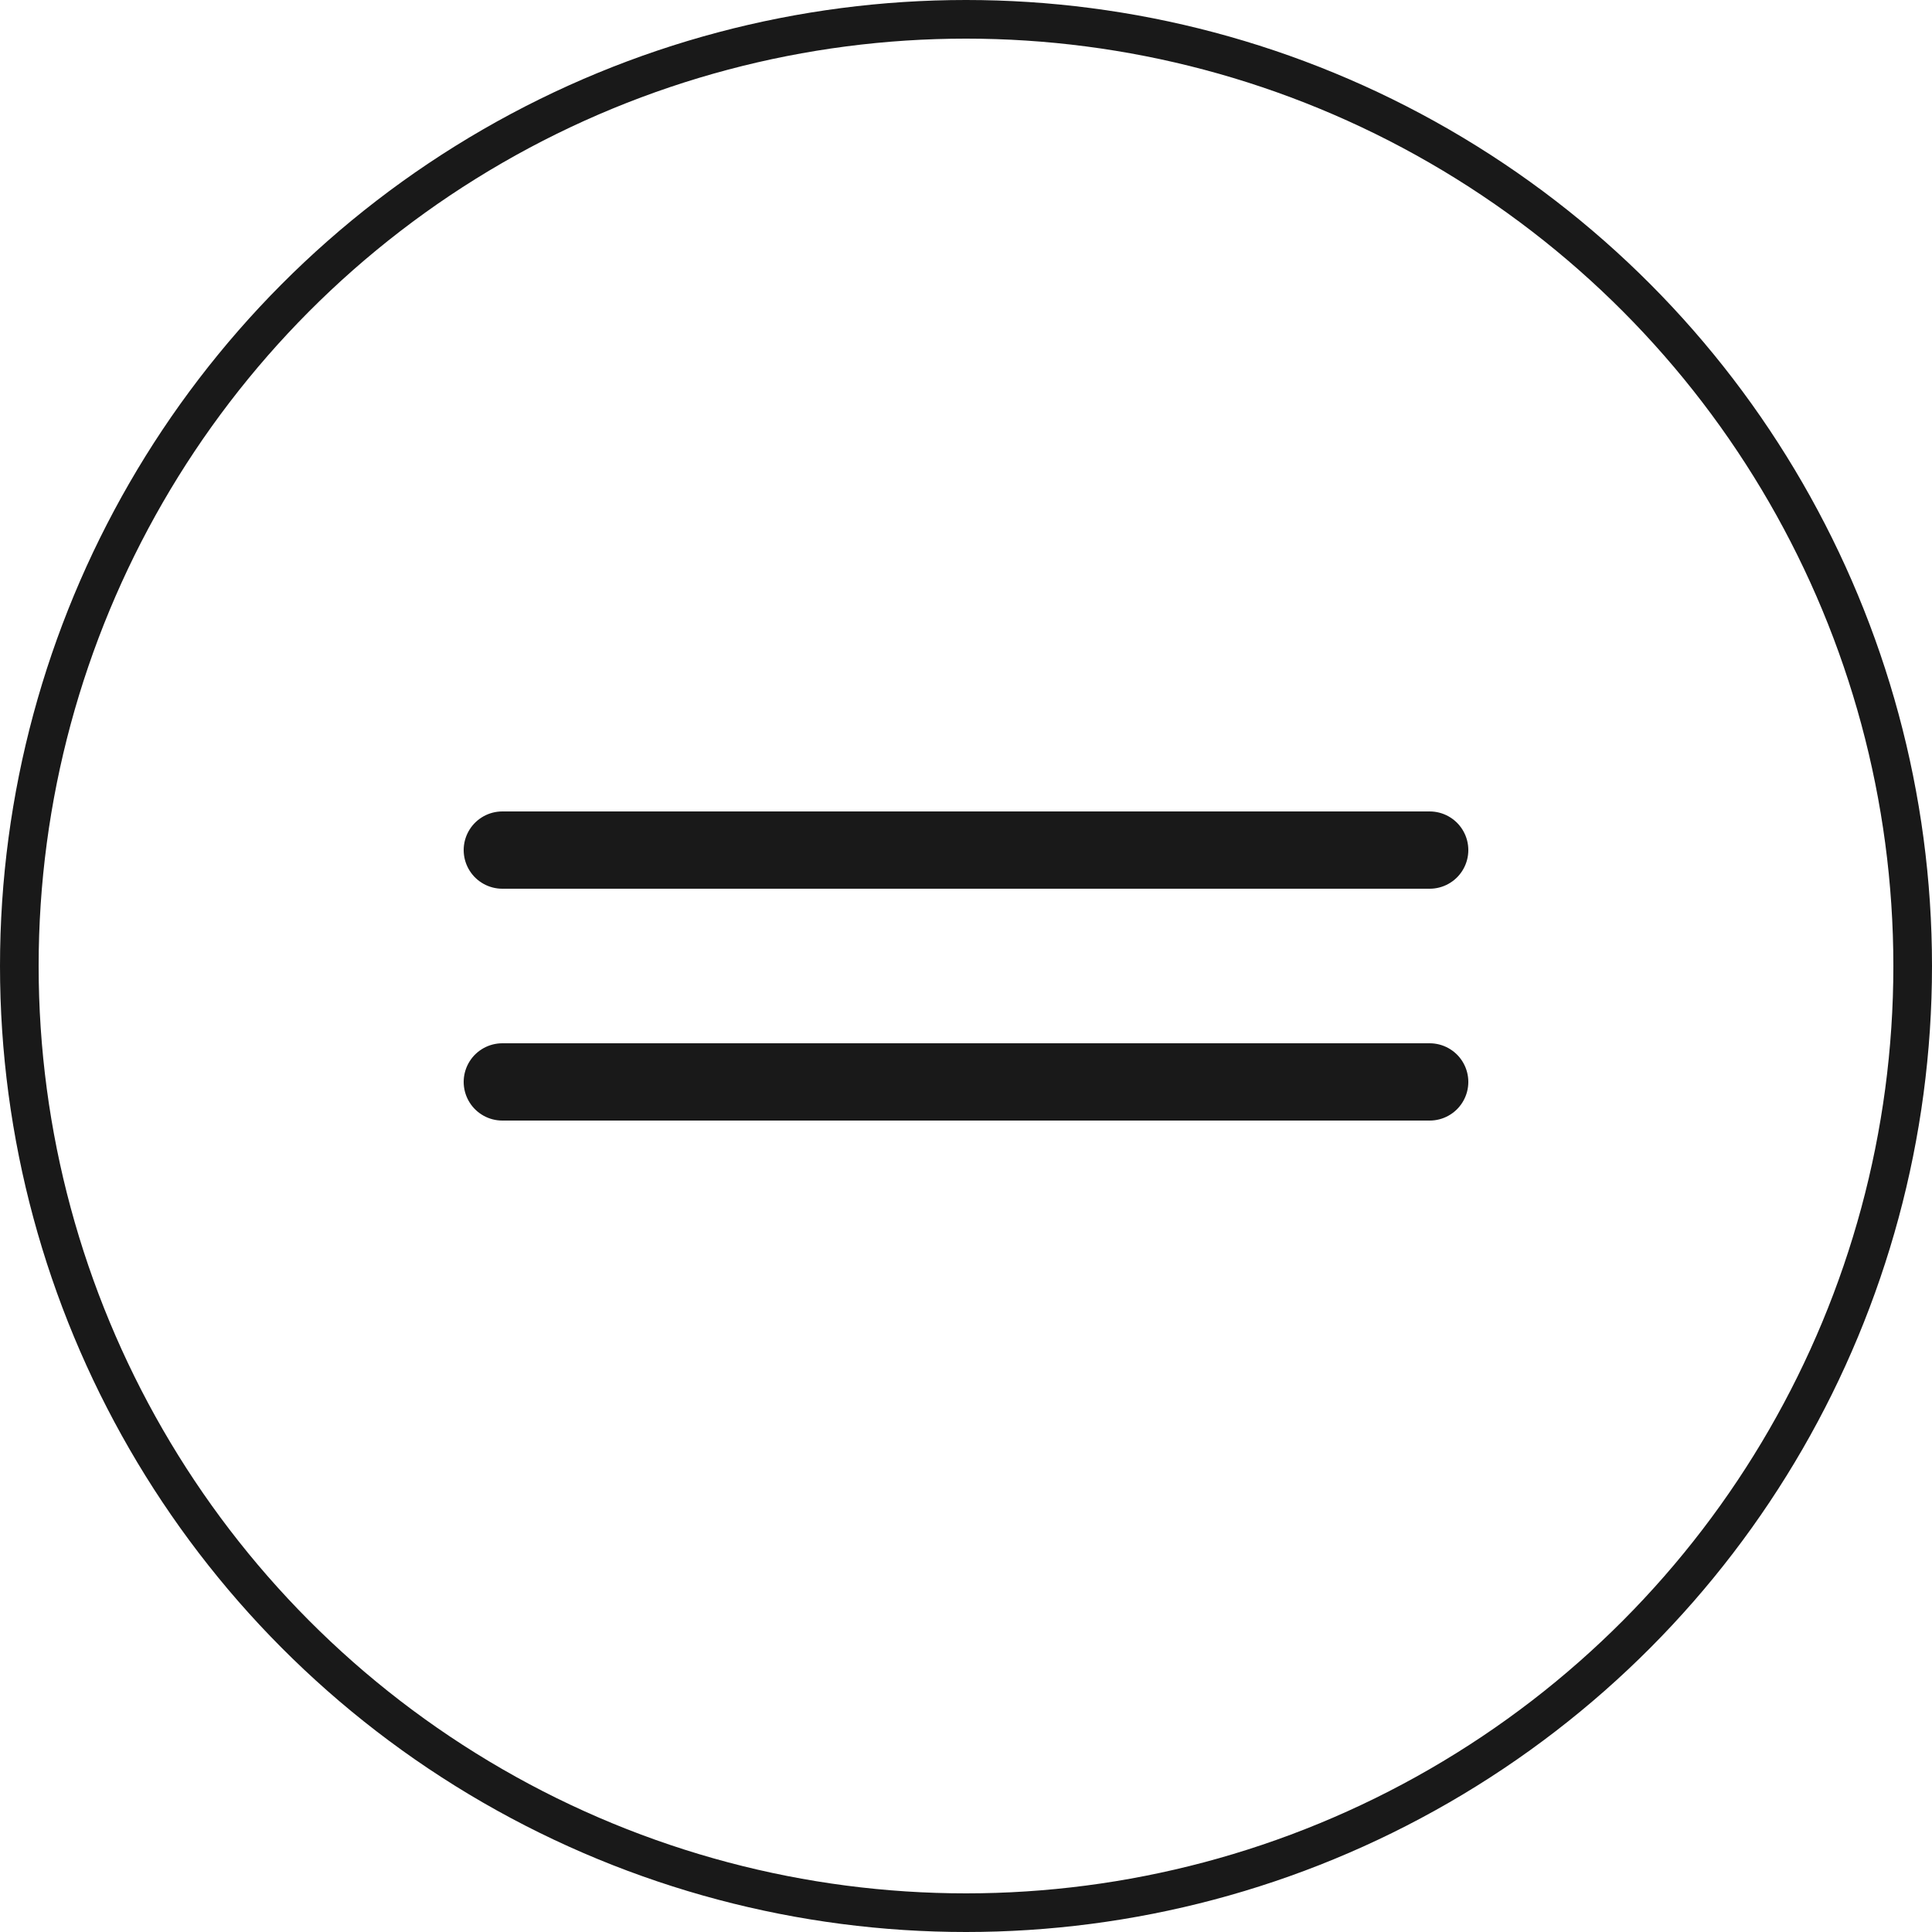
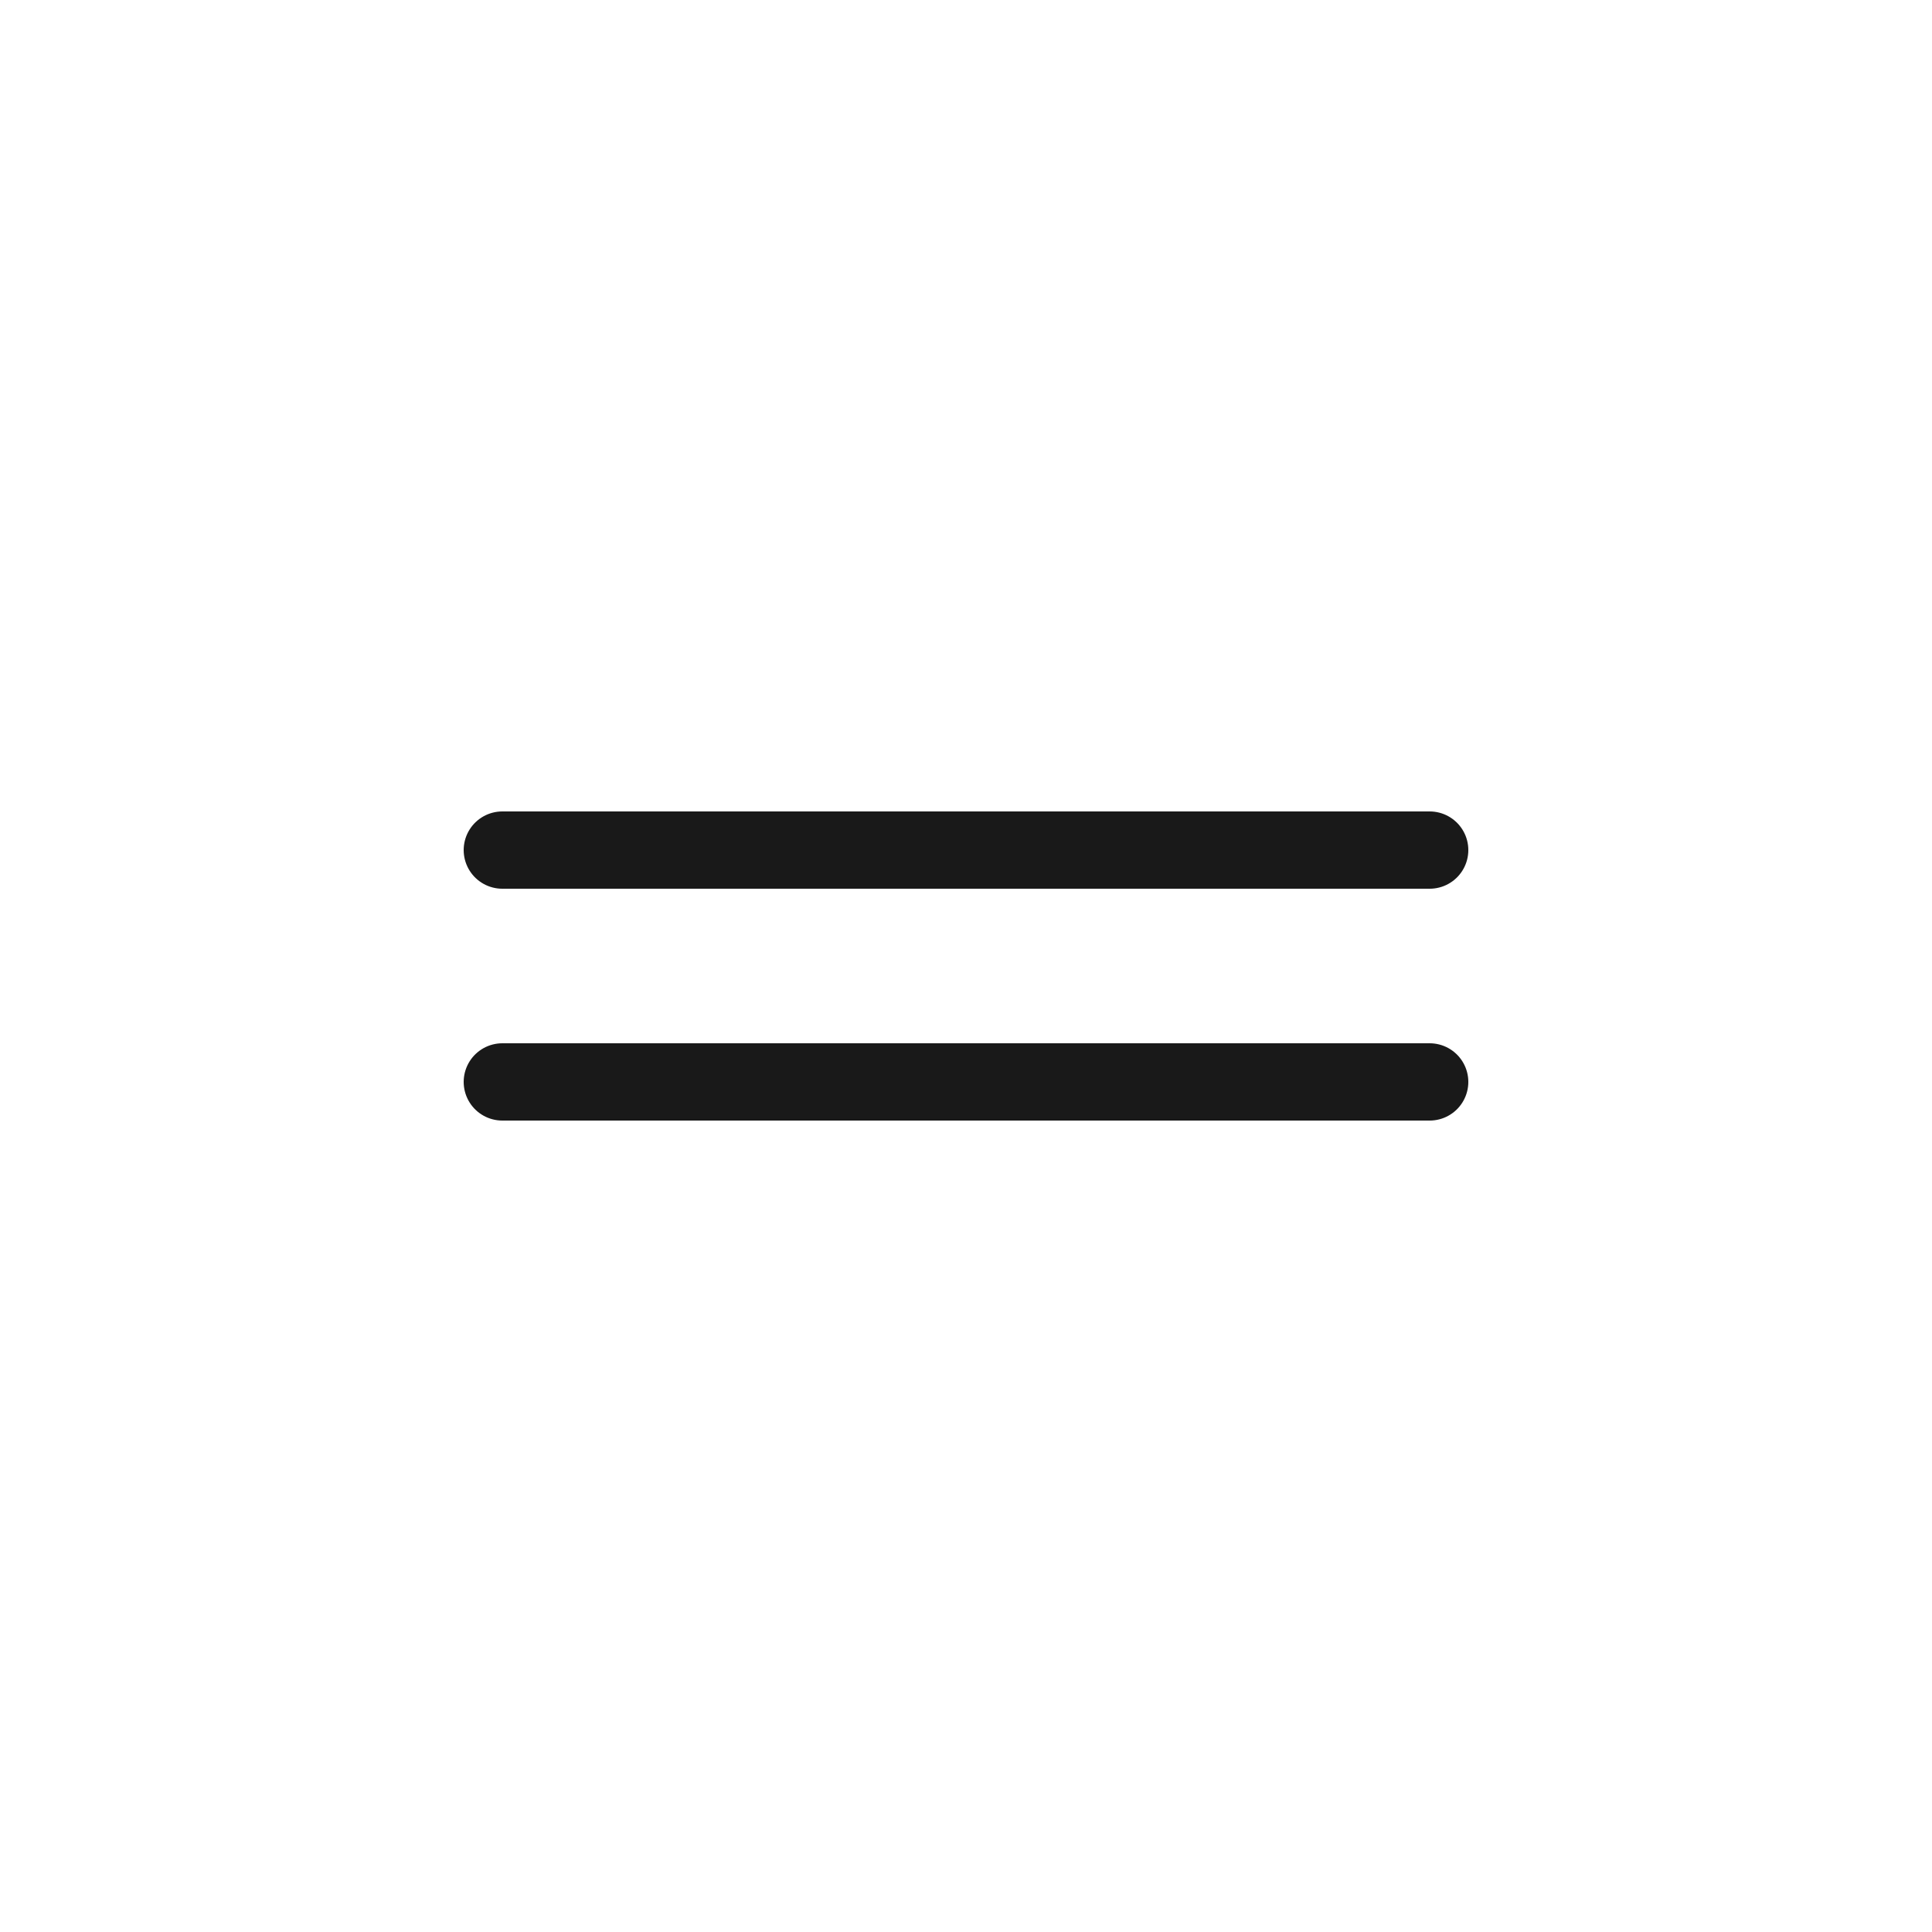
<svg xmlns="http://www.w3.org/2000/svg" width="50" height="50" viewBox="0 0 50 50" fill="none">
-   <circle cx="25" cy="25" r="24.5" stroke="#191919" />
  <path d="M13 22H37" stroke="#191919" stroke-width="2" stroke-linecap="round" />
  <path d="M13 28H37" stroke="#191919" stroke-width="2" stroke-linecap="round" />
</svg>